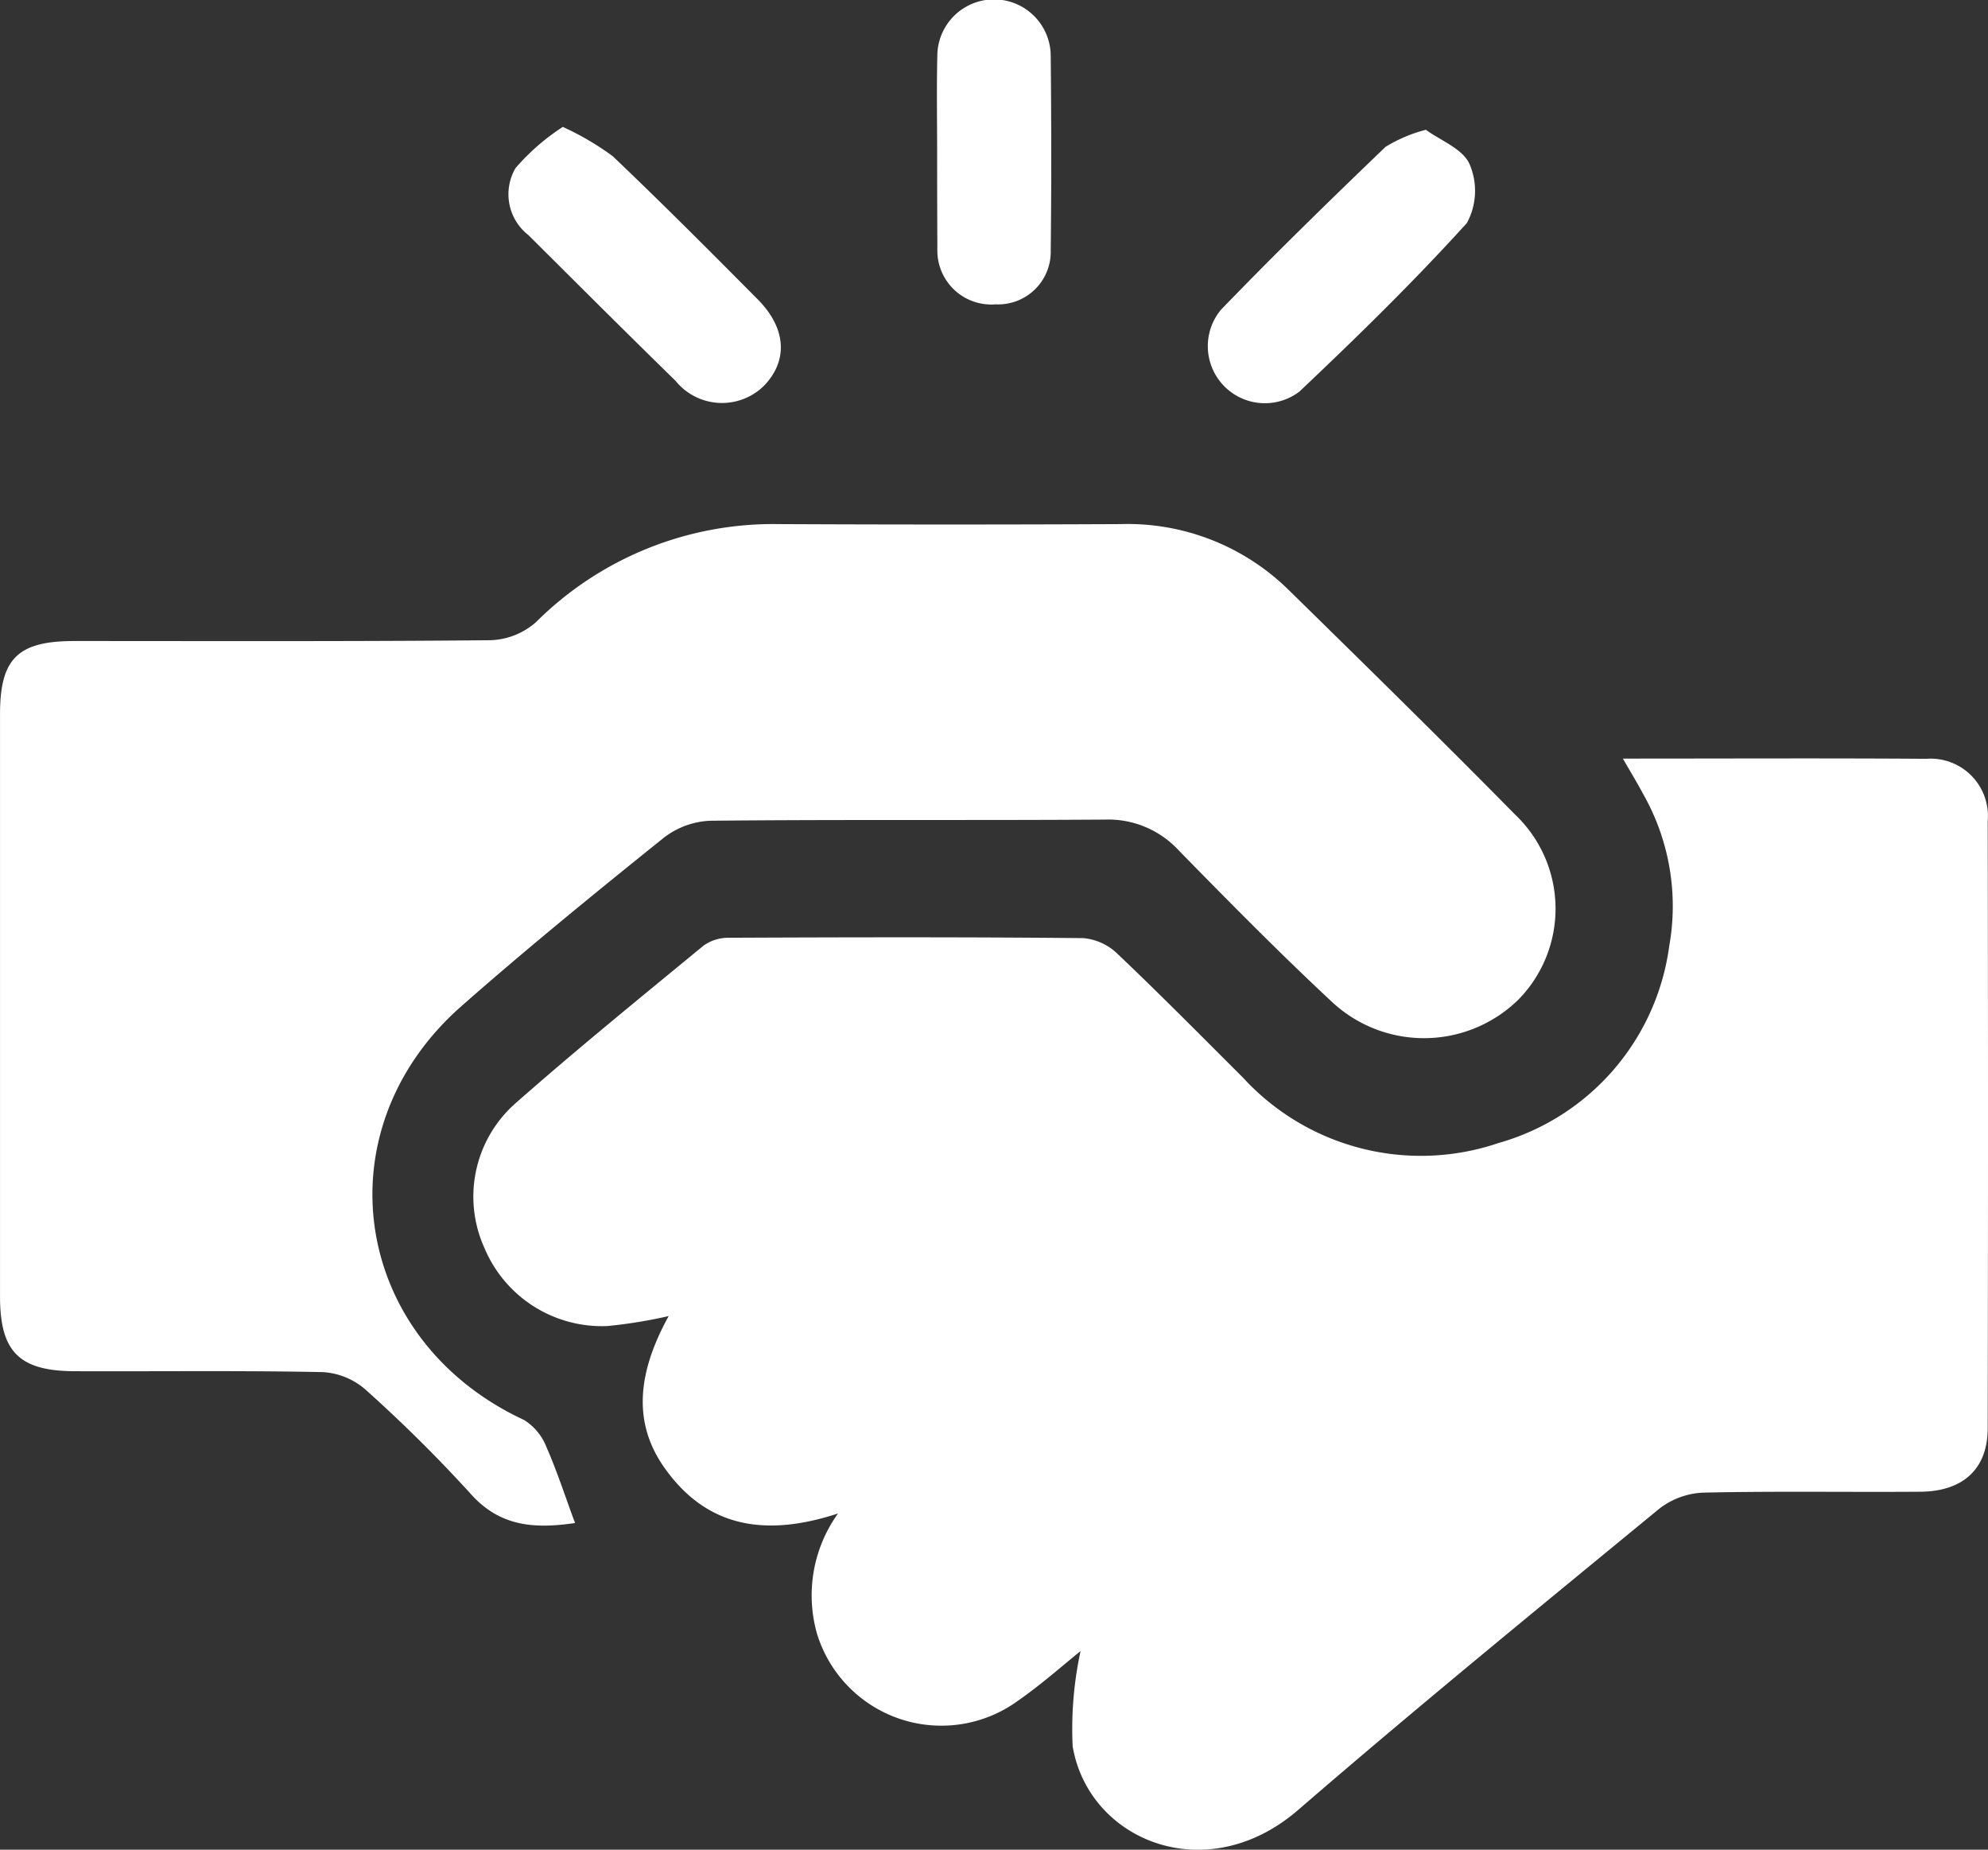
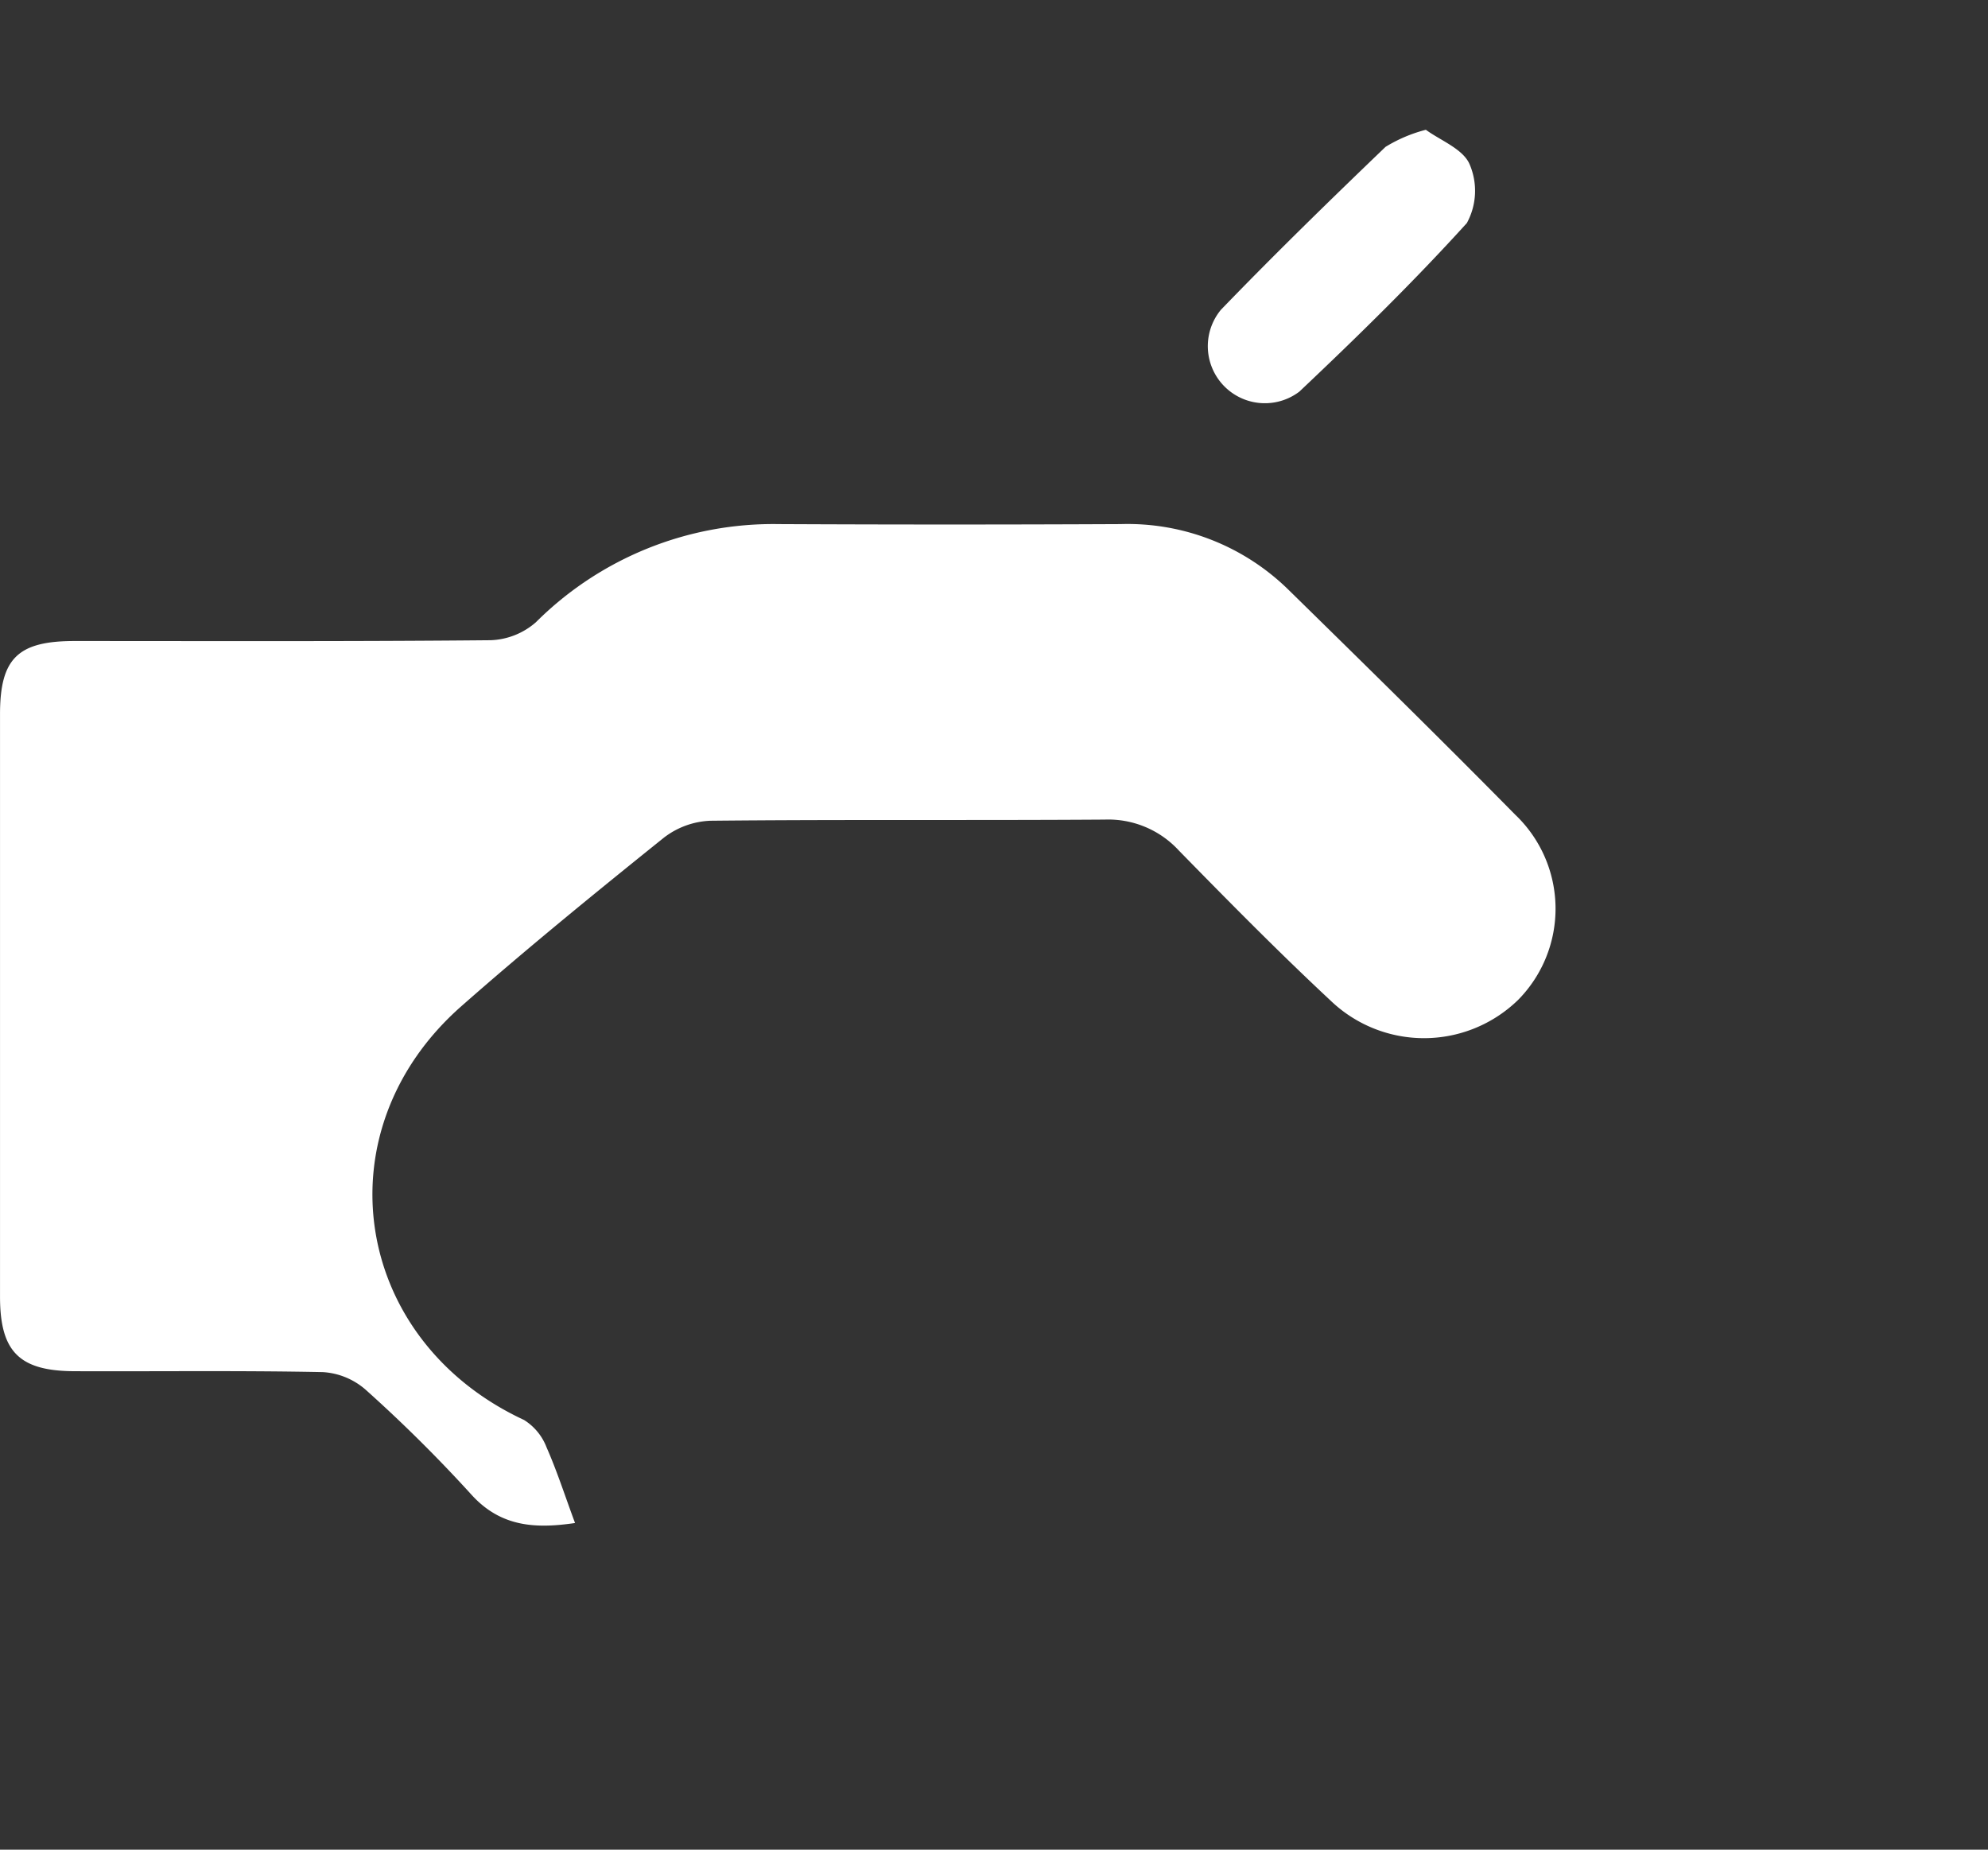
<svg xmlns="http://www.w3.org/2000/svg" width="86" height="80" viewBox="0 0 86 80">
  <rect x="0" y="0" width="86" height="80" fill="#333333" stroke="none" />
  <g id="Icon_Carriers" transform="translate(-313.847 -435.113)">
-     <path id="Контур_556" data-name="Контур 556" d="M385.171,469.989c4.529,0,8.827-.021,13.124.009a2.48,2.48,0,0,1,2.658,2.7q.027,13.129,0,26.256c0,1.751-1.059,2.73-2.913,2.744-3.135.024-6.271-.031-9.4.039a3.34,3.34,0,0,0-1.9.7c-5.237,4.306-10.492,8.595-15.62,13.027-3.963,3.426-9.06,1.328-9.751-2.755a15.926,15.926,0,0,1,.341-4.118c-.744.595-1.686,1.438-2.718,2.155a5.628,5.628,0,0,1-8.681-2.9,6.07,6.07,0,0,1,.908-5.208c-3.167,1.038-5.69.593-7.505-1.97-1.33-1.877-1.238-4,.179-6.568a20.865,20.865,0,0,1-2.657.432,5.51,5.51,0,0,1-5.307-3.362,5.383,5.383,0,0,1,1.283-6.225c2.674-2.359,5.447-4.61,8.2-6.875a1.866,1.866,0,0,1,1.1-.332c5.106-.022,10.211-.034,15.316.016a2.431,2.431,0,0,1,1.476.675c1.842,1.749,3.629,3.558,5.428,5.353a10.447,10.447,0,0,0,11.063,2.833,10.271,10.271,0,0,0,7.38-8.51,9.819,9.819,0,0,0-1.119-6.571C385.811,471.073,385.539,470.626,385.171,469.989Z" transform="translate(-1.119 -2.066)" fill="#fff" />
    <path id="Контур_557" data-name="Контур 557" d="M338.723,502.413c-1.7.25-3.219.183-4.5-1.246a62.954,62.954,0,0,0-4.559-4.52,3.092,3.092,0,0,0-1.851-.761c-3.581-.072-7.166-.025-10.749-.039-2.389-.009-3.215-.849-3.216-3.224q0-12.6,0-25.191c0-2.409.768-3.165,3.214-3.166,6,0,12,.023,18.006-.035a3.136,3.136,0,0,0,1.96-.776,14.533,14.533,0,0,1,10.51-4.246q7.39.035,14.781,0a9.936,9.936,0,0,1,7.278,2.851c3.282,3.216,6.562,6.435,9.787,9.707a5.613,5.613,0,0,1,.139,8.018,5.836,5.836,0,0,1-8.114.034c-2.251-2.1-4.412-4.292-6.564-6.491a4.15,4.15,0,0,0-3.206-1.339c-5.688.039-11.377-.008-17.065.05a3.518,3.518,0,0,0-2.015.738c-2.955,2.375-5.9,4.772-8.743,7.274-6.142,5.393-4.738,14.448,2.7,17.905a2.414,2.414,0,0,1,.977,1.189C337.952,500.188,338.3,501.277,338.723,502.413Z" transform="translate(0 -1.428)" fill="#fff" />
    <path id="Контур_558" data-name="Контур 558" d="M378.381,441.08c.623.458,1.6.823,1.889,1.484a2.911,2.911,0,0,1-.116,2.551c-2.3,2.536-4.753,4.935-7.244,7.289a2.468,2.468,0,0,1-3.395-3.538c2.317-2.4,4.712-4.734,7.122-7.047A6.375,6.375,0,0,1,378.381,441.08Z" transform="translate(-2.852 -0.354)" fill="#fff" />
-     <path id="Контур_559" data-name="Контур 559" d="M339.394,440.948a12.094,12.094,0,0,1,2.157,1.265c2.13,2.025,4.205,4.109,6.276,6.195,1.253,1.263,1.32,2.678.241,3.764a2.588,2.588,0,0,1-3.8-.244c-2.135-2.086-4.248-4.195-6.362-6.3a2.241,2.241,0,0,1-.557-2.9A9.587,9.587,0,0,1,339.394,440.948Z" transform="translate(-1.2 -0.346)" fill="#fff" />
-     <path id="Контур_560" data-name="Контур 560" d="M356.6,441.668c0-1.377-.025-2.755.008-4.132a2.453,2.453,0,0,1,4.906.008c.028,2.8.032,5.6,0,8.4a2.275,2.275,0,0,1-2.385,2.332,2.333,2.333,0,0,1-2.52-2.341c0-.088,0-.178,0-.266Q356.6,443.668,356.6,441.668Z" transform="translate(-2.213 0)" fill="#fff" />
  </g>
</svg>